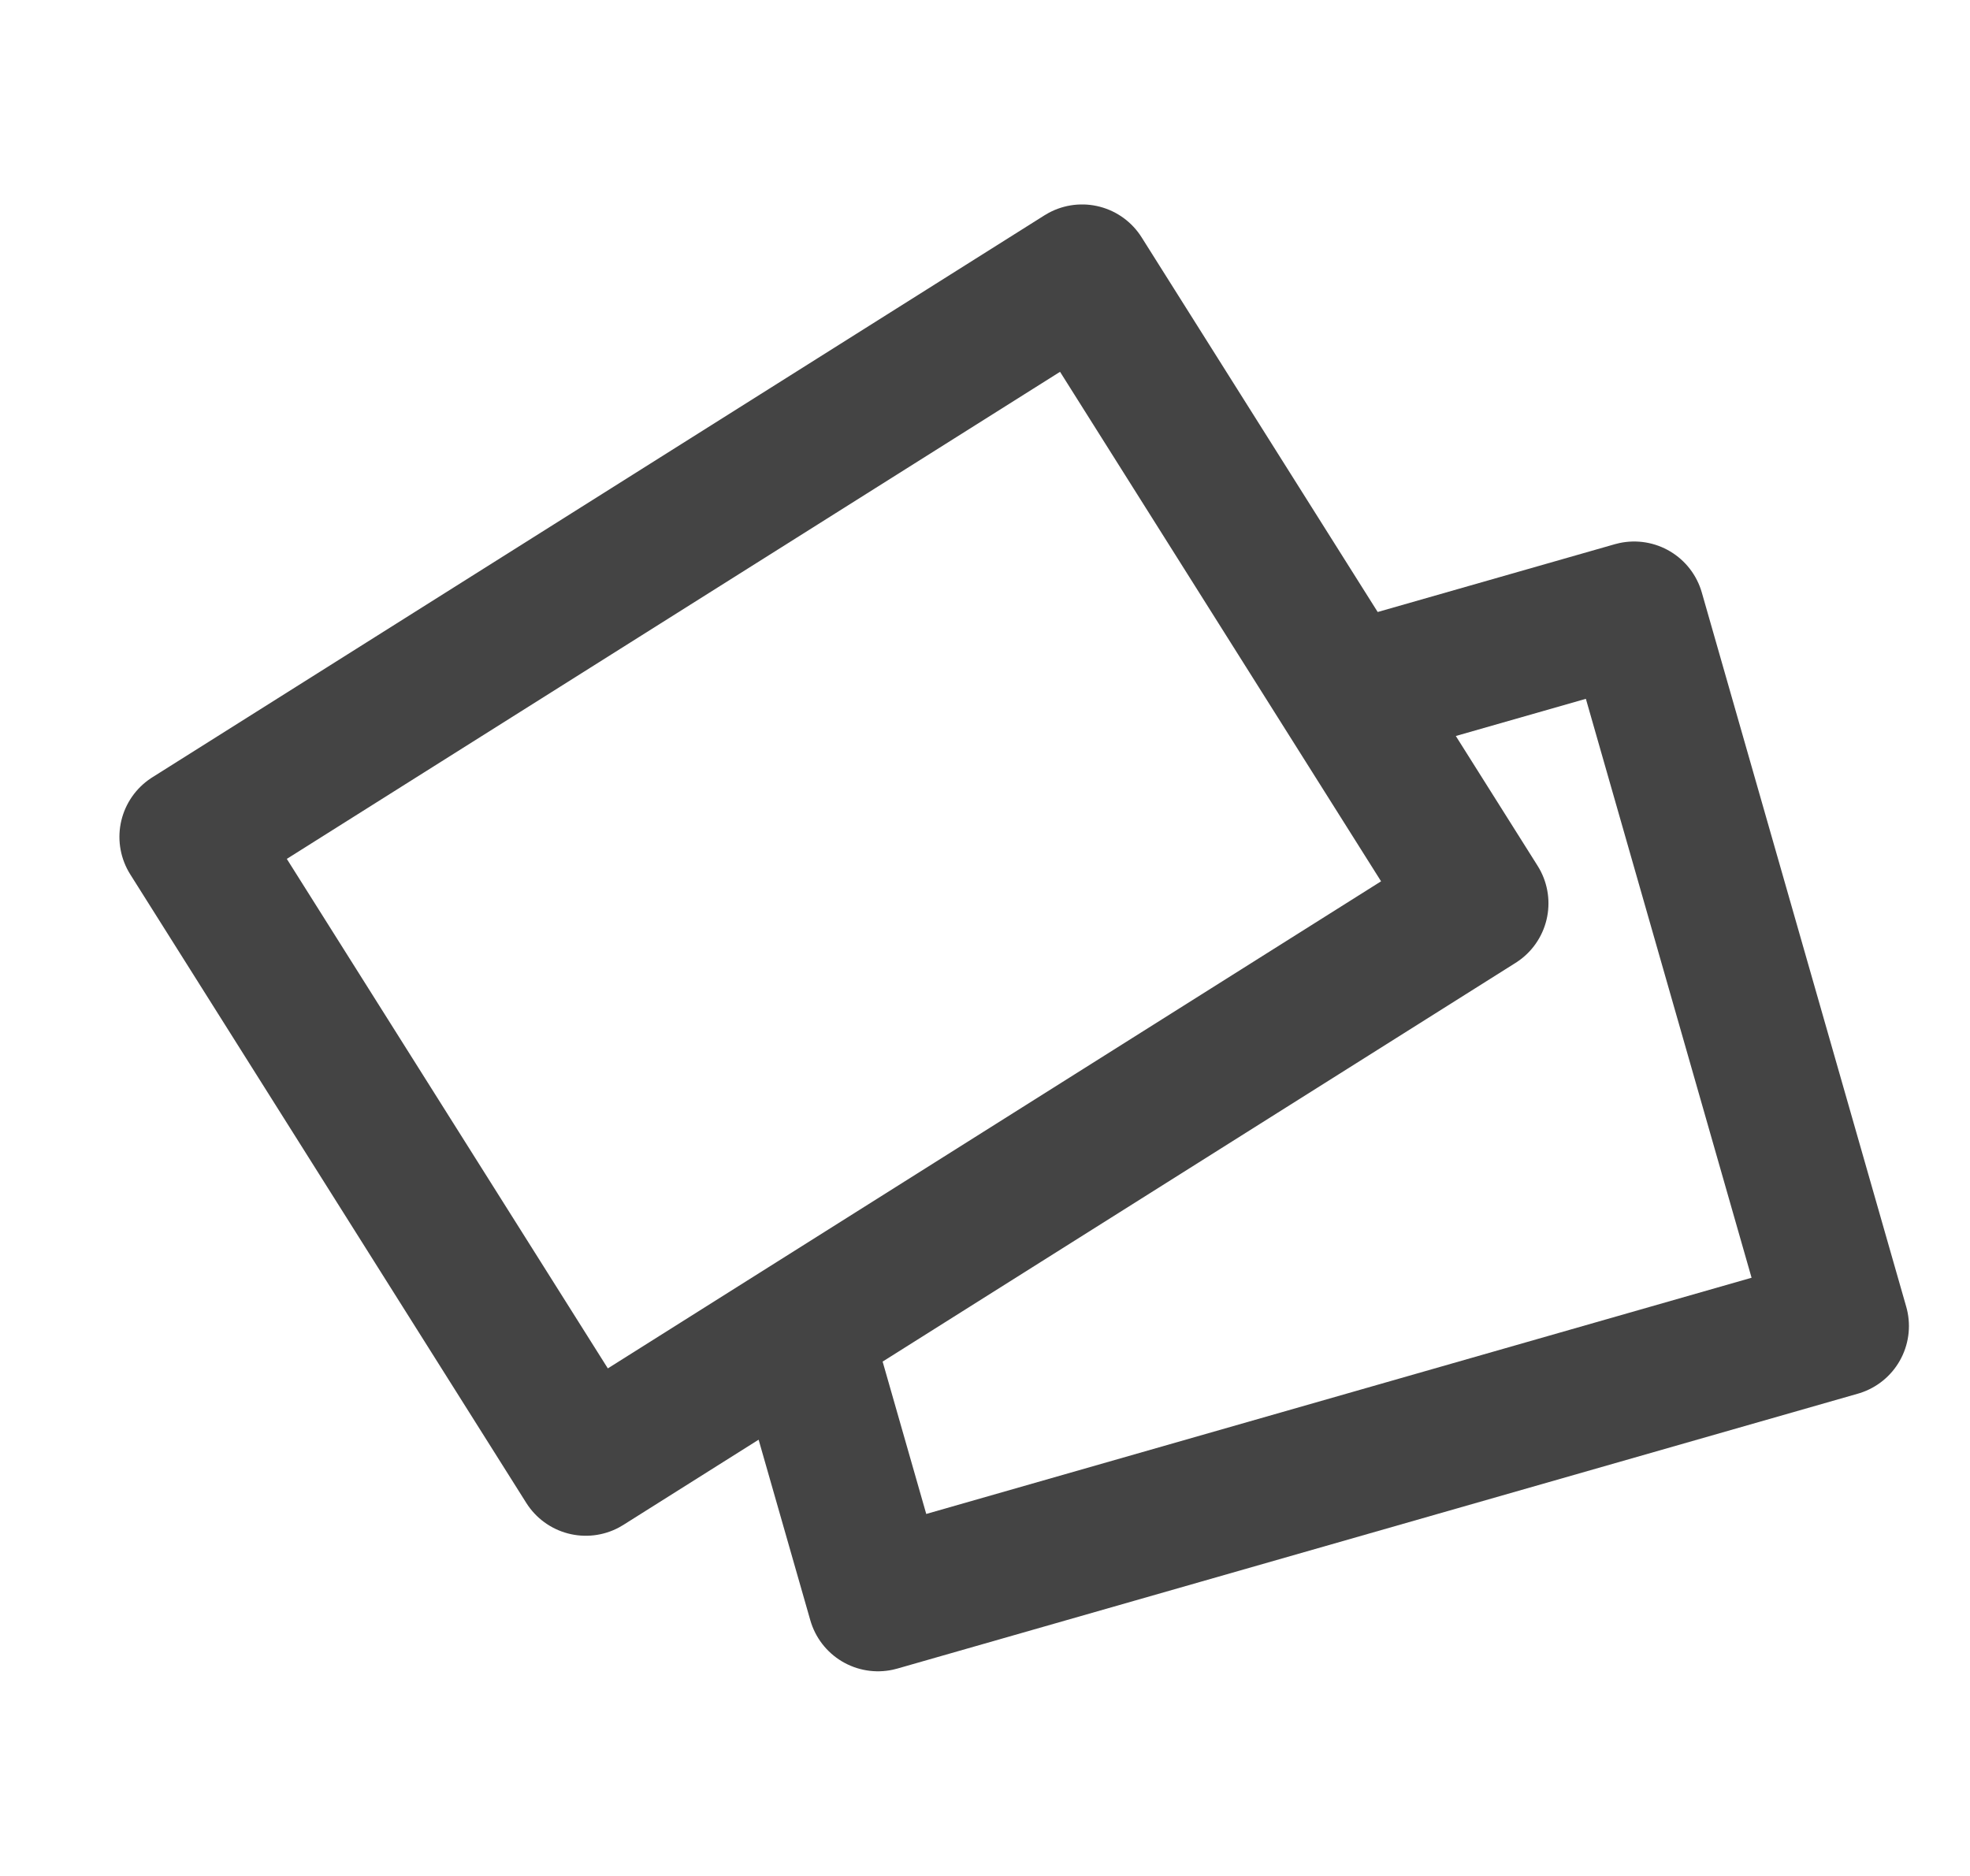
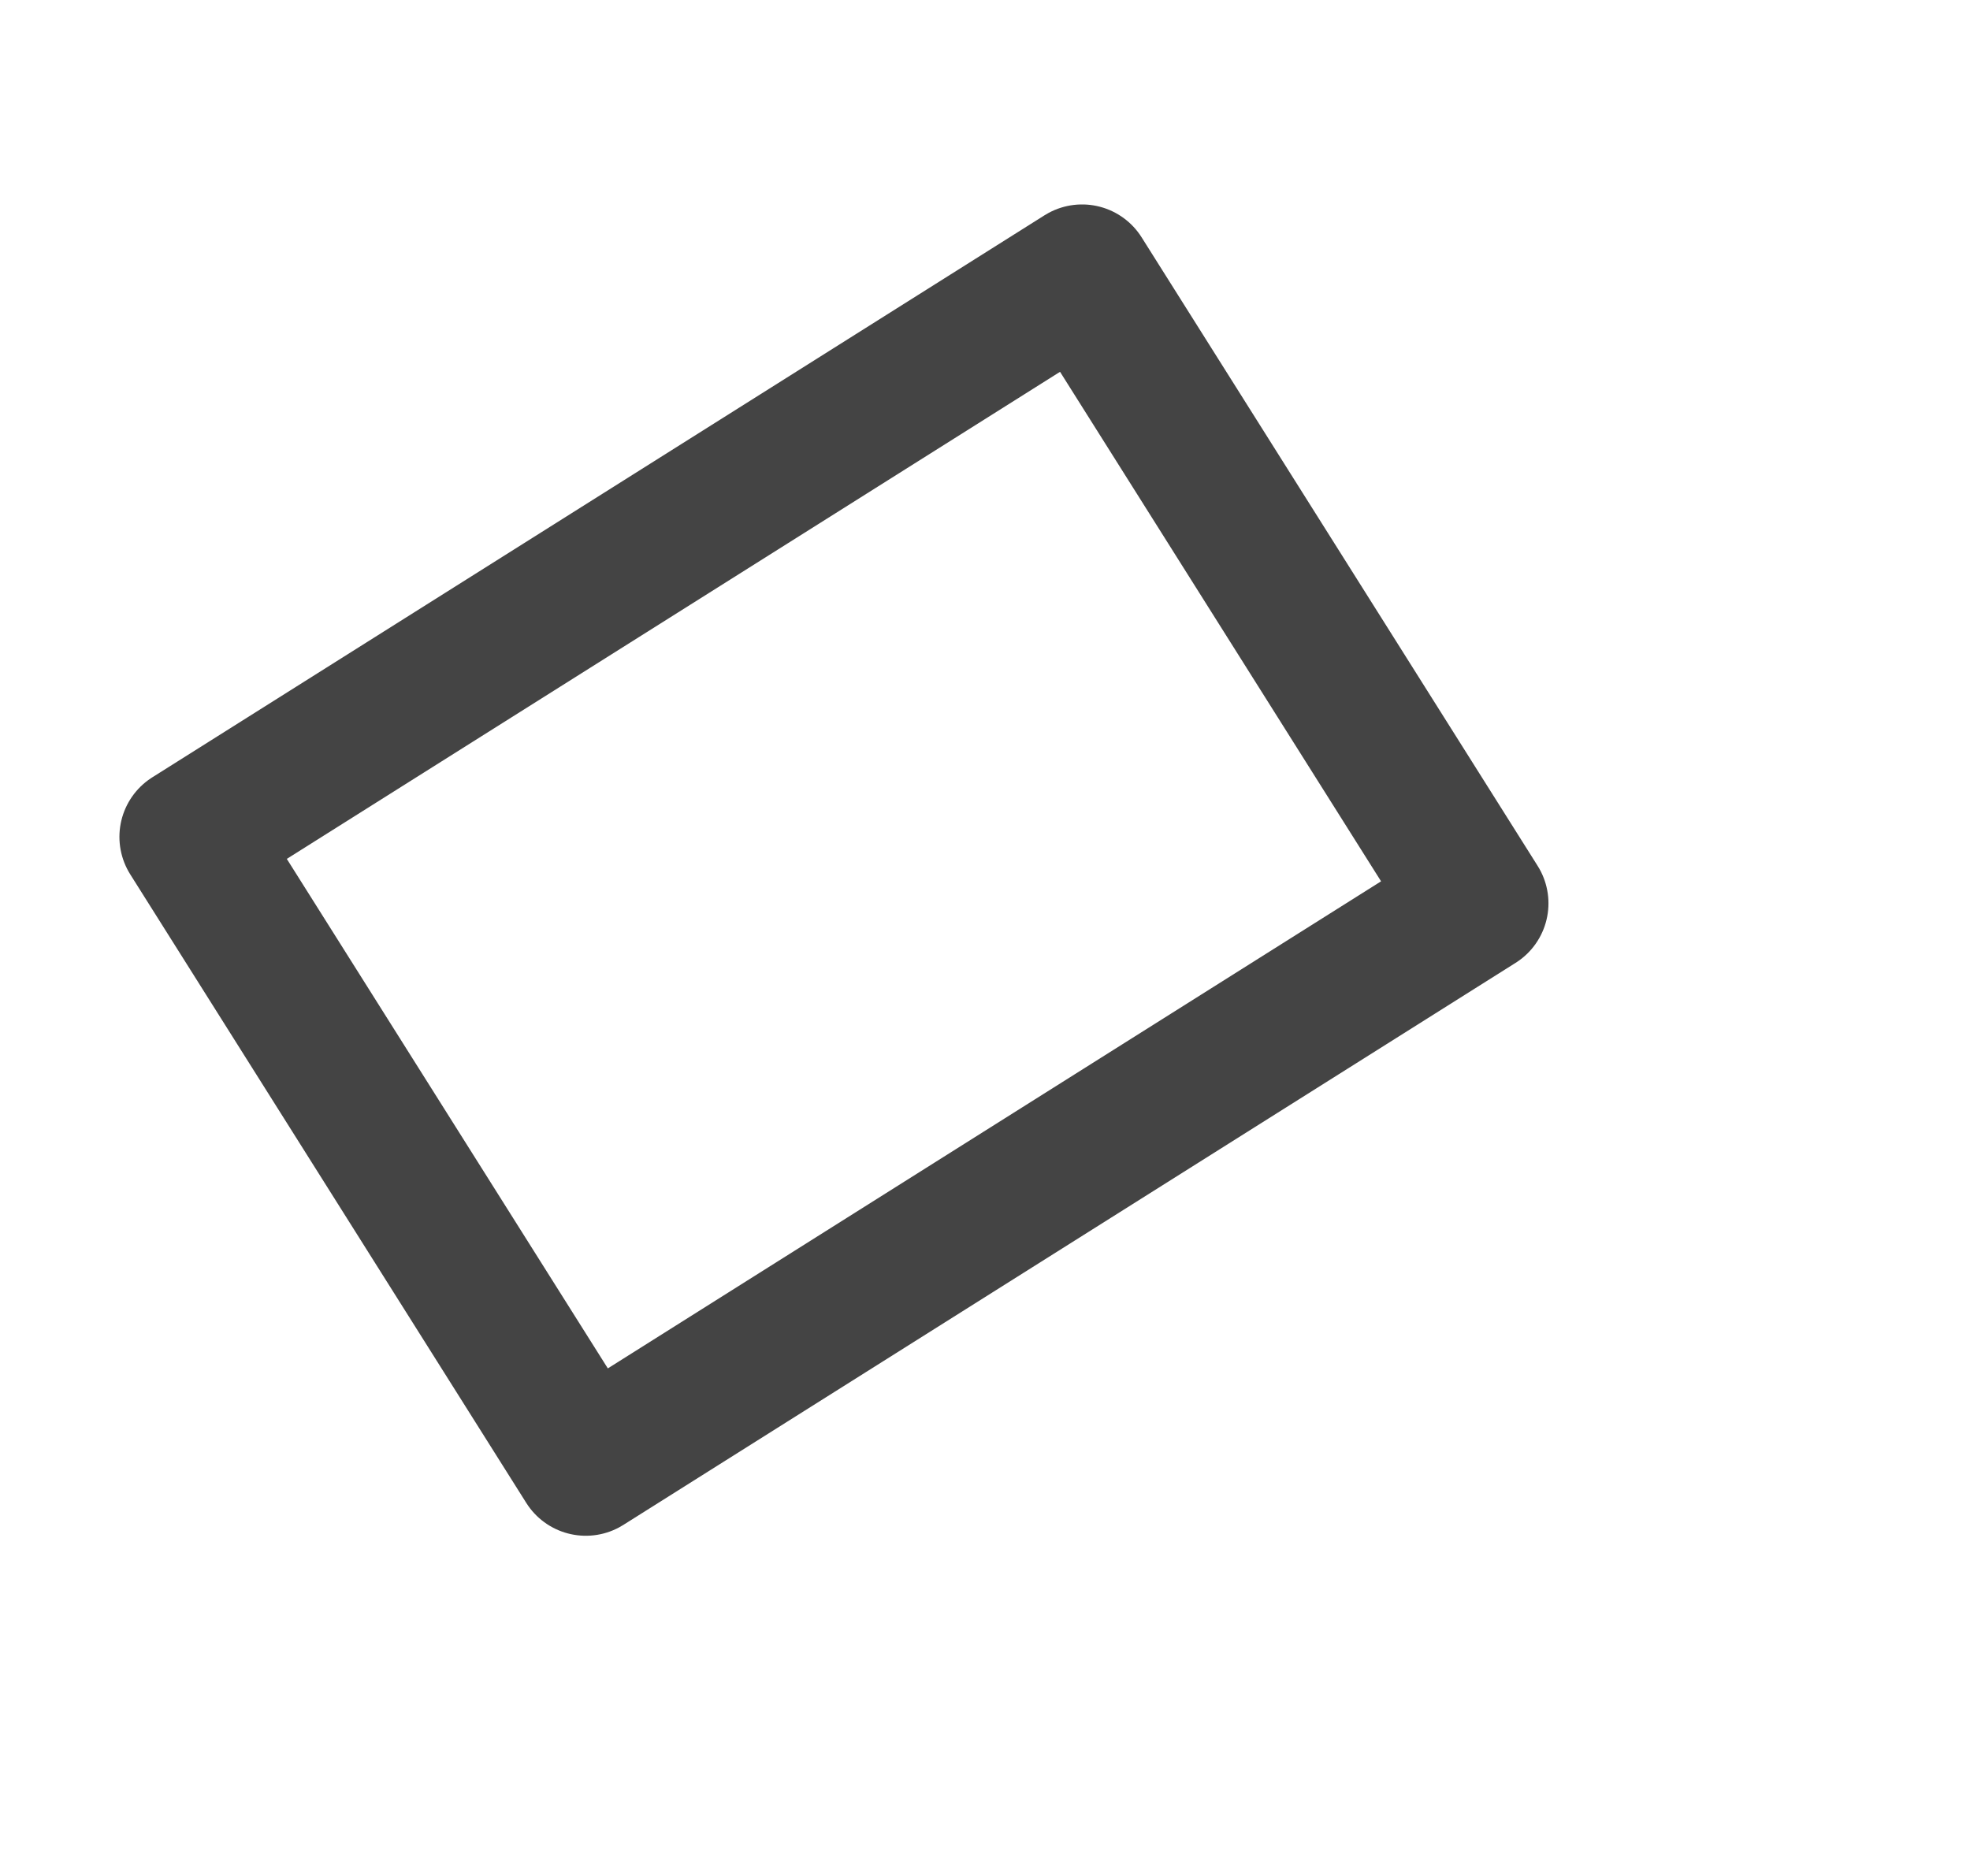
<svg xmlns="http://www.w3.org/2000/svg" fill="none" height="20" viewBox="0 0 21 20" width="21">
-   <path d="M14.402 7.386L17.42 6.523L19.599 14.137L9.359 17.068L8.52 14.137" stroke="#444444" stroke-linejoin="round" stroke-width="1.5" />
  <rect height="7.92" stroke="#444444" stroke-linejoin="round" stroke-width="1.5" transform="rotate(-32.211 2.023 8.922)" width="11.242" x="2.023" y="8.922" />
</svg>